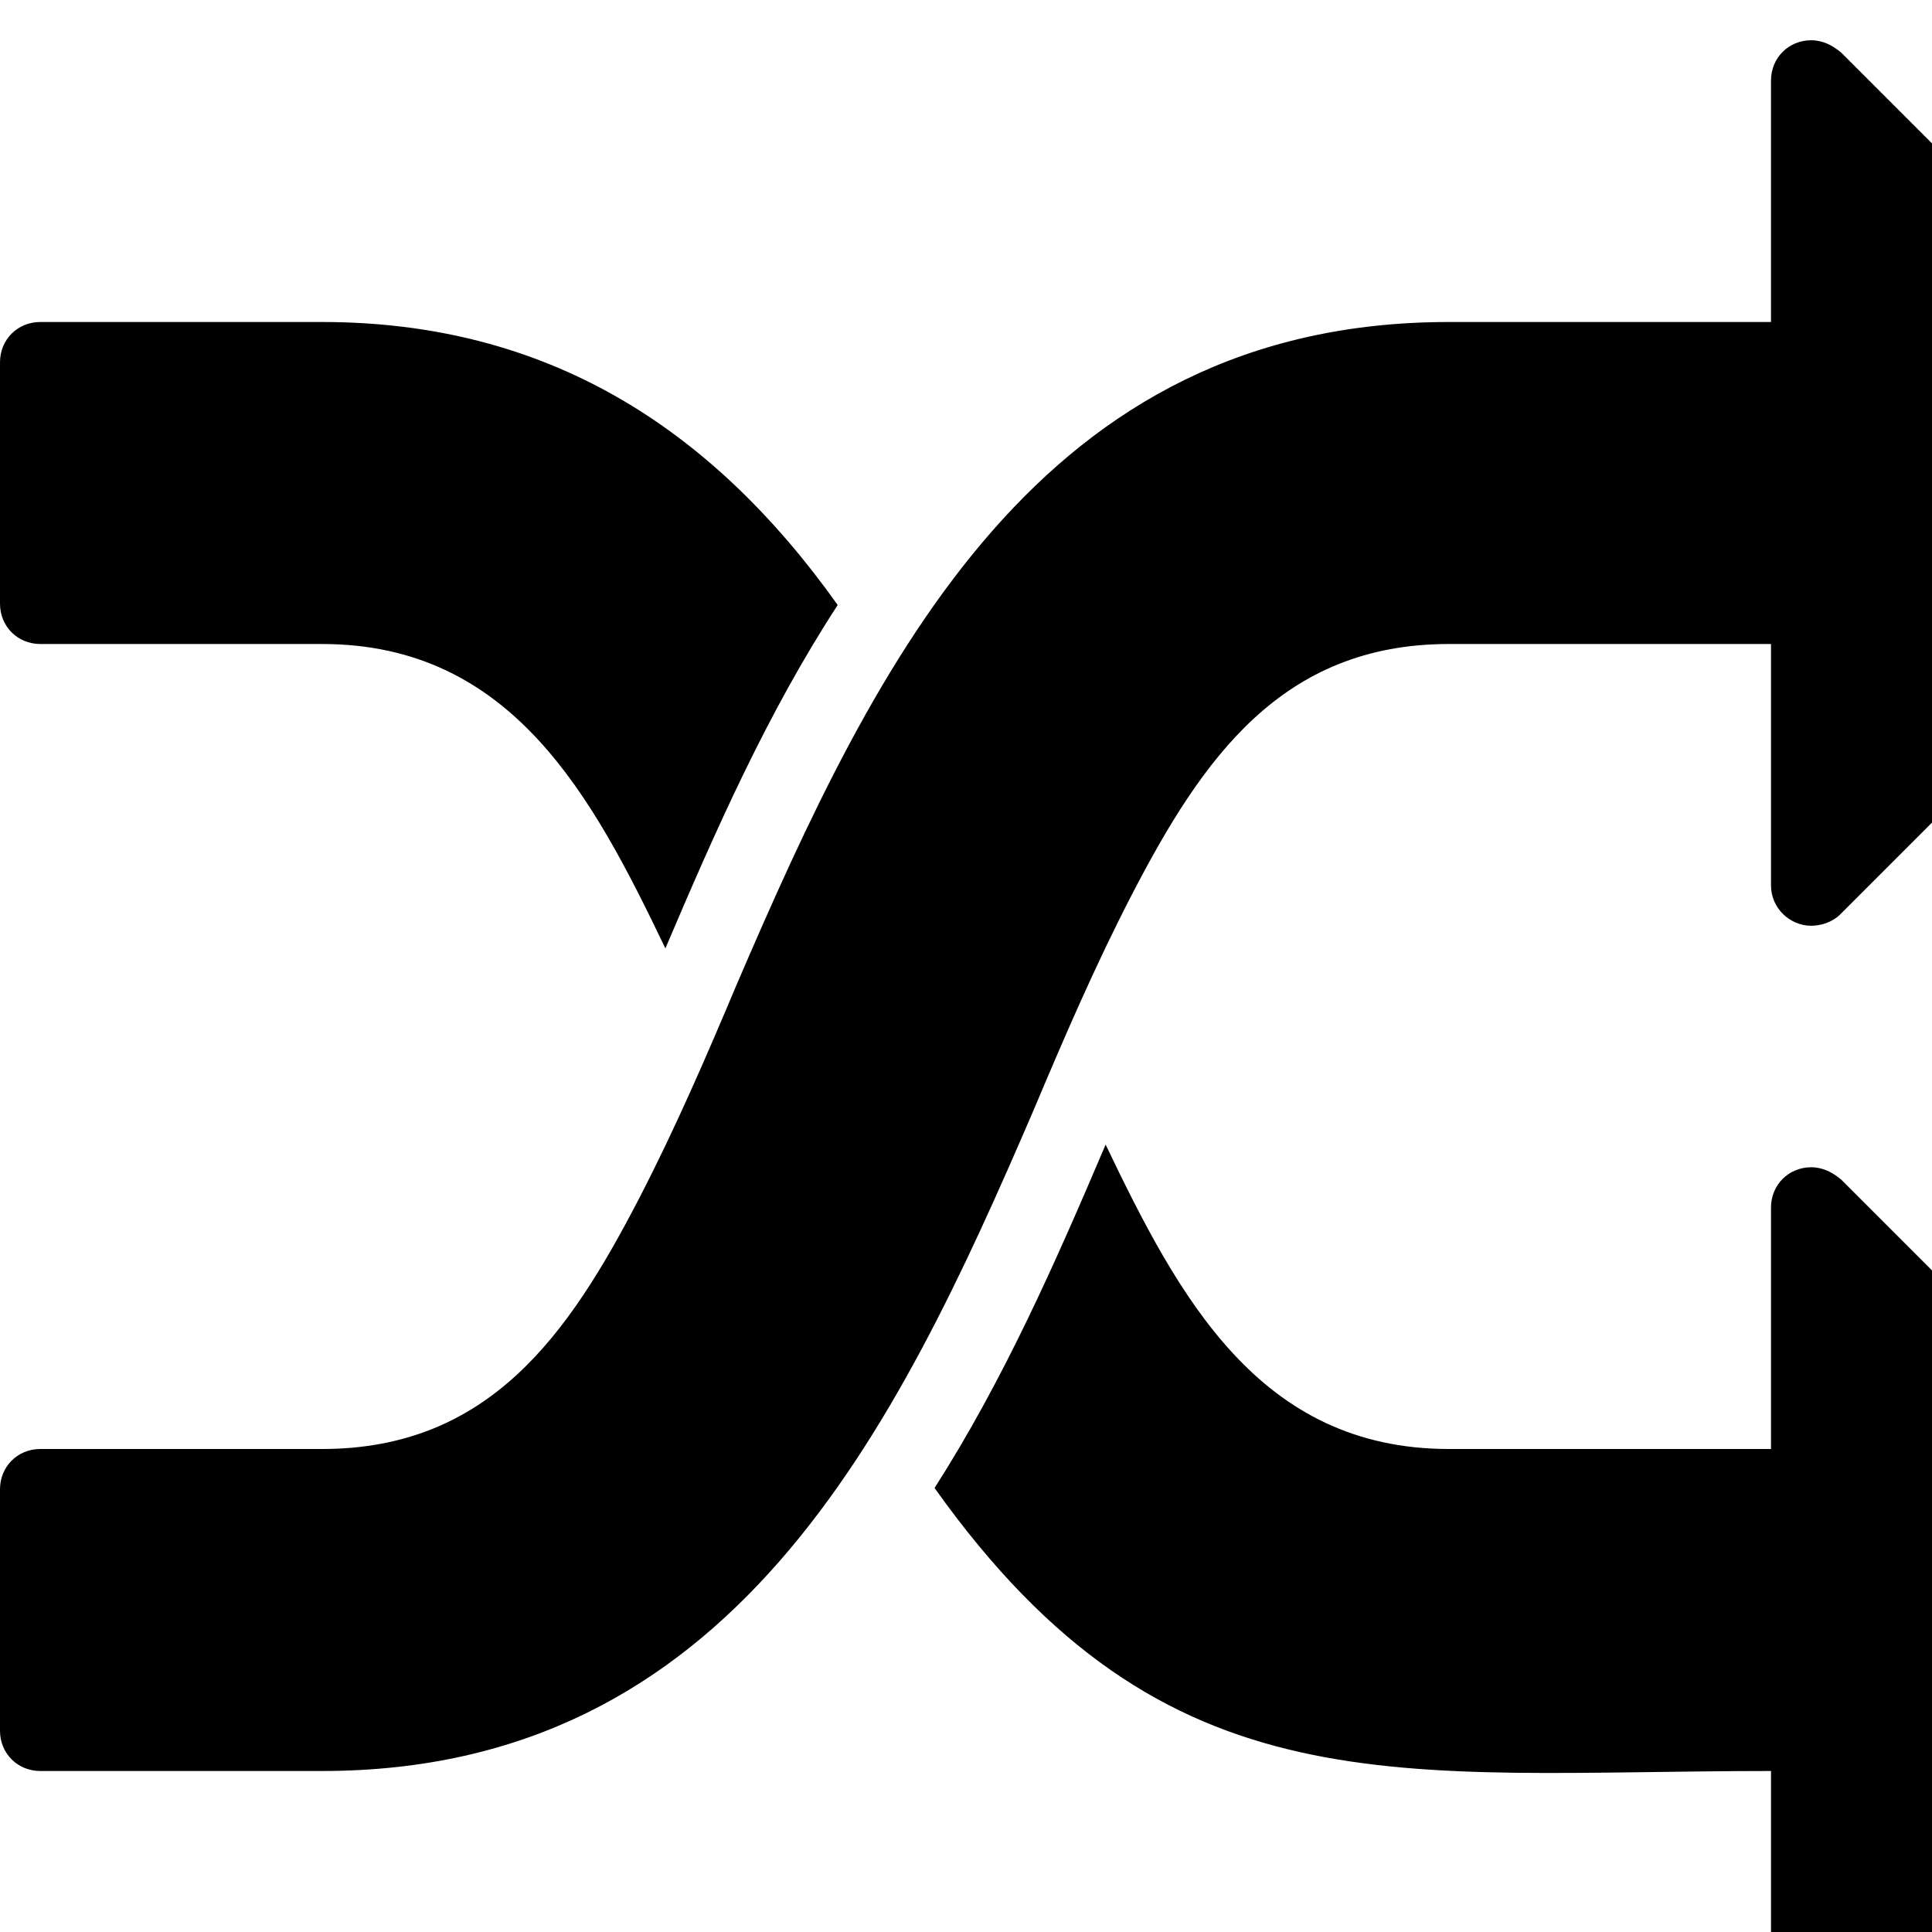
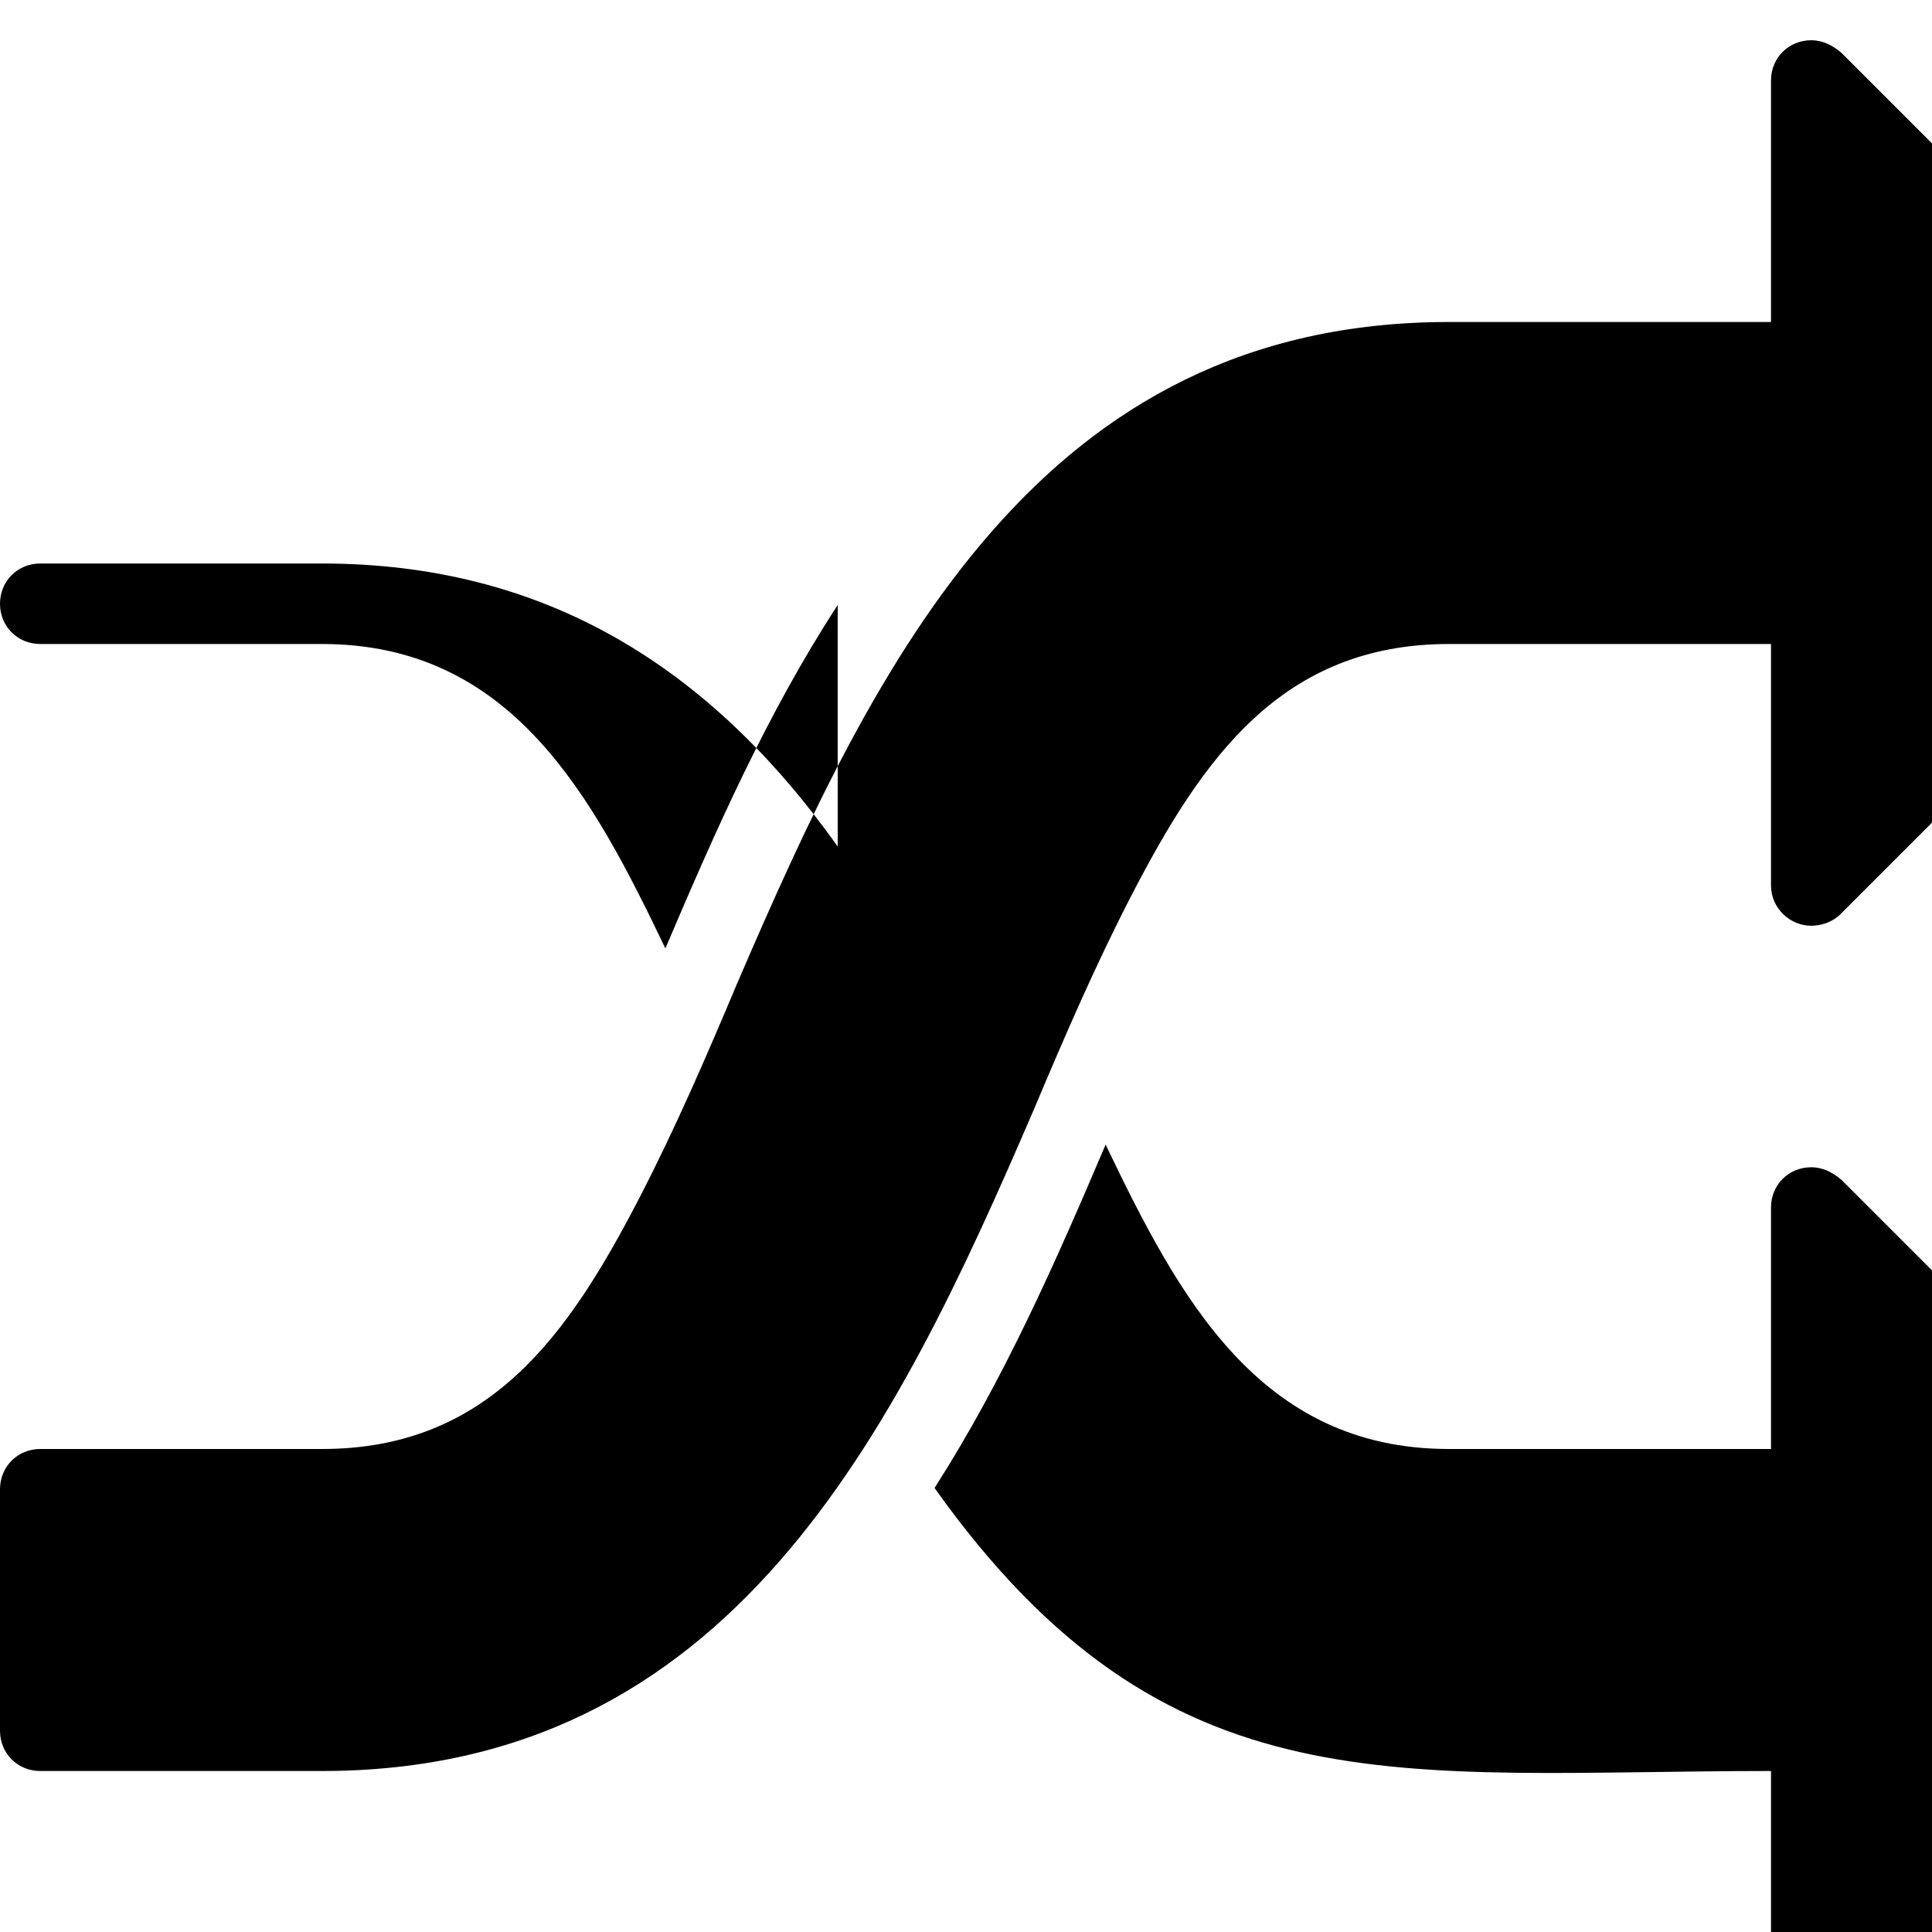
<svg xmlns="http://www.w3.org/2000/svg" width="1536" height="1536">
-   <path d="M666 481c-56 86-97 179-137 273-58-121-122-242-273-242H32c-18 0-32-14-32-32V288c0-18 14-32 32-32h224c178 0 309 83 410 225zm1126 799c0 8-3 17-9 23l-320 320c-6 6-15 9-23 9-17 0-32-15-32-32v-192c-297 0-480 35-665-225 55-86 96-179 136-273 58 121 122 242 273 242h256V960c0-18 14-32 32-32 9 0 17 4 24 10l319 319c6 6 9 15 9 23zm0-896c0 8-3 17-9 23l-320 320c-6 6-15 9-23 9-17 0-32-14-32-32V512h-256c-133 0-196 91-252 199-29 56-54 114-78 171-111 258-241 526-566 526H32c-18 0-32-14-32-32v-192c0-18 14-32 32-32h224c133 0 196-91 252-199 29-56 54-114 78-171 111-258 241-526 566-526h256V64c0-18 14-32 32-32 9 0 17 4 24 10l319 319c6 6 9 15 9 23z" />
+   <path d="M666 481c-56 86-97 179-137 273-58-121-122-242-273-242H32c-18 0-32-14-32-32c0-18 14-32 32-32h224c178 0 309 83 410 225zm1126 799c0 8-3 17-9 23l-320 320c-6 6-15 9-23 9-17 0-32-15-32-32v-192c-297 0-480 35-665-225 55-86 96-179 136-273 58 121 122 242 273 242h256V960c0-18 14-32 32-32 9 0 17 4 24 10l319 319c6 6 9 15 9 23zm0-896c0 8-3 17-9 23l-320 320c-6 6-15 9-23 9-17 0-32-14-32-32V512h-256c-133 0-196 91-252 199-29 56-54 114-78 171-111 258-241 526-566 526H32c-18 0-32-14-32-32v-192c0-18 14-32 32-32h224c133 0 196-91 252-199 29-56 54-114 78-171 111-258 241-526 566-526h256V64c0-18 14-32 32-32 9 0 17 4 24 10l319 319c6 6 9 15 9 23z" />
</svg>